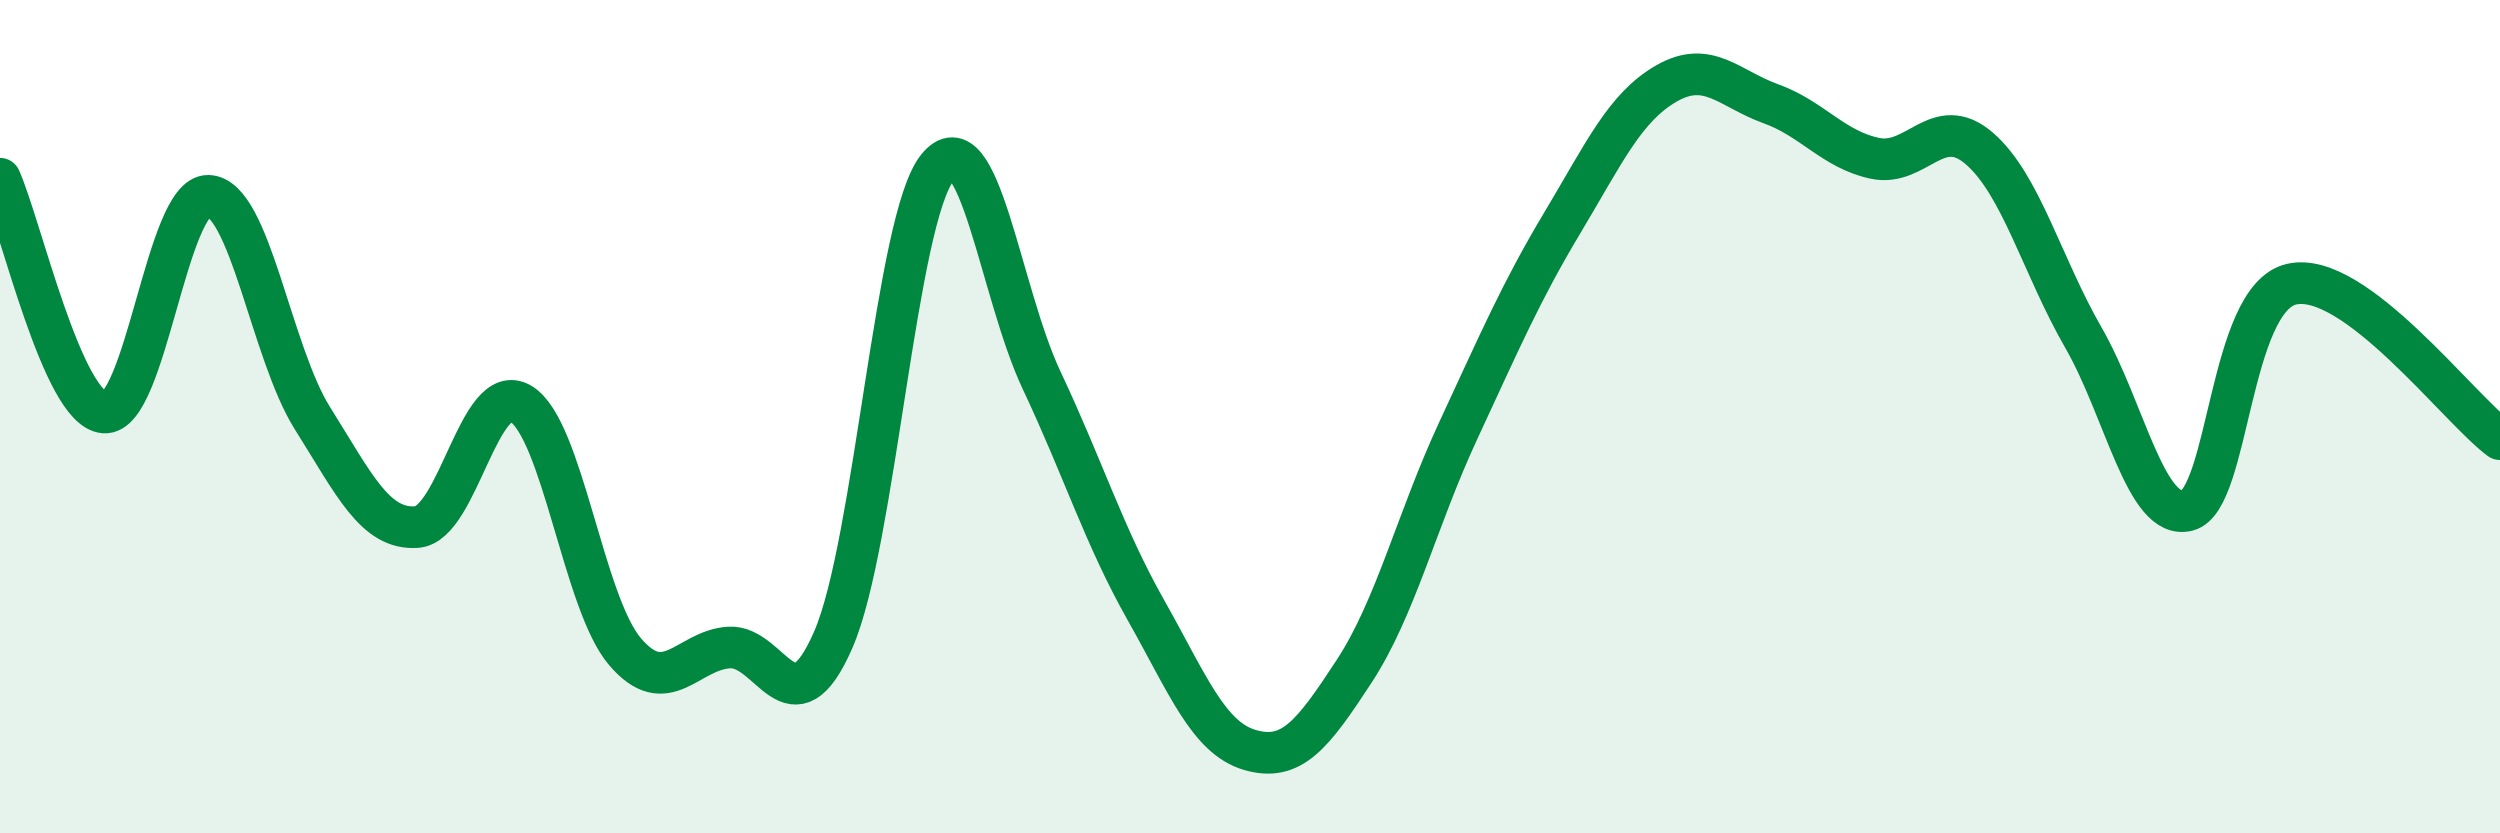
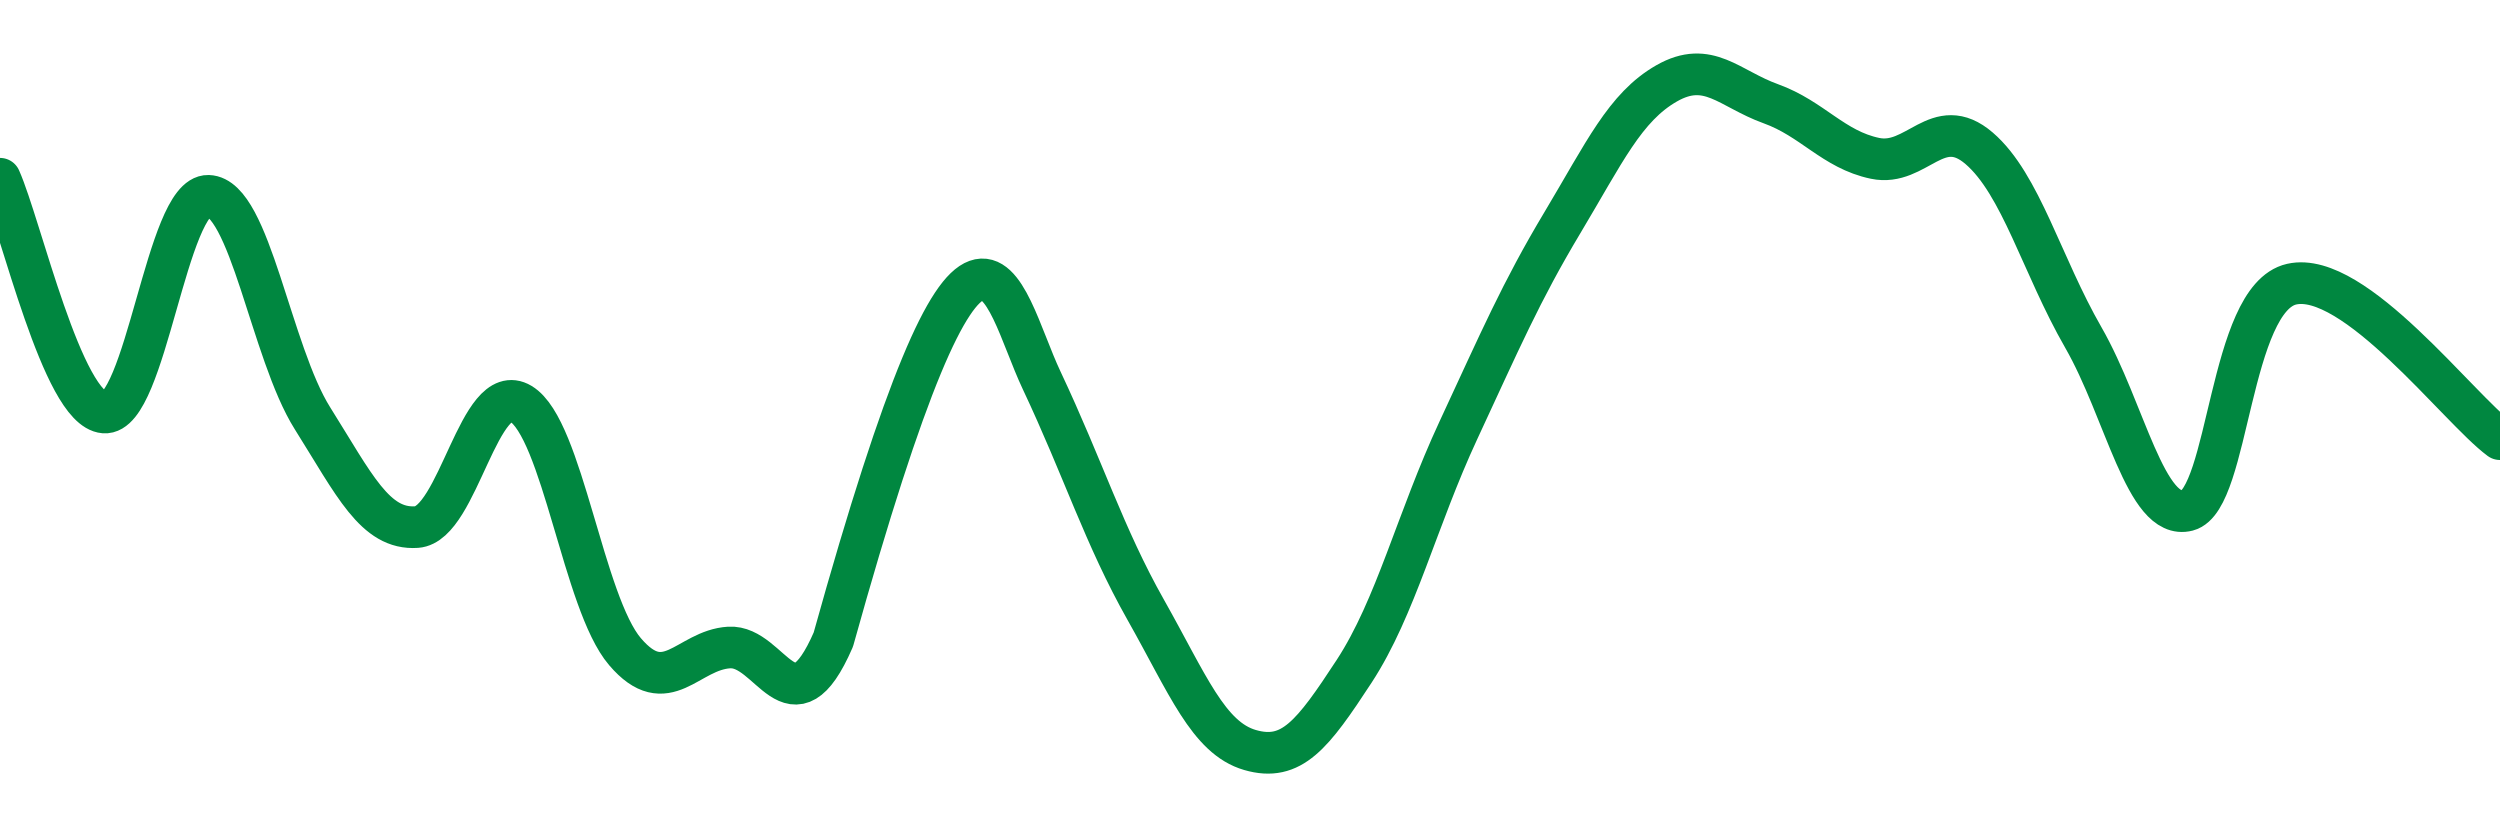
<svg xmlns="http://www.w3.org/2000/svg" width="60" height="20" viewBox="0 0 60 20">
-   <path d="M 0,4.29 C 0.5,5.41 1.5,9.82 2.5,9.9 C 3.5,9.98 4,4.67 5,4.7 C 6,4.73 6.5,8.45 7.5,10.04 C 8.5,11.63 9,12.72 10,12.65 C 11,12.58 11.5,9.09 12.5,9.69 C 13.5,10.29 14,14.47 15,15.64 C 16,16.81 16.5,15.6 17.5,15.54 C 18.5,15.48 19,17.65 20,15.35 C 21,13.05 21.5,5.26 22.5,4.02 C 23.5,2.78 24,7.01 25,9.13 C 26,11.25 26.5,12.87 27.5,14.64 C 28.5,16.41 29,17.71 30,18 C 31,18.29 31.5,17.64 32.5,16.11 C 33.5,14.58 34,12.48 35,10.33 C 36,8.18 36.5,7.01 37.5,5.34 C 38.5,3.67 39,2.57 40,2 C 41,1.43 41.5,2.13 42.5,2.49 C 43.5,2.85 44,3.59 45,3.8 C 46,4.01 46.5,2.7 47.5,3.56 C 48.5,4.42 49,6.36 50,8.1 C 51,9.84 51.5,12.51 52.5,12.25 C 53.5,11.99 53.5,7.16 55,6.82 C 56.5,6.48 59,9.8 60,10.54L60 20L0 20Z" fill="#008740" opacity="0.1" stroke-linecap="round" stroke-linejoin="round" />
-   <path d="M 0,4.29 C 0.5,5.41 1.5,9.82 2.5,9.9 C 3.5,9.98 4,4.67 5,4.7 C 6,4.73 6.5,8.45 7.5,10.04 C 8.5,11.63 9,12.72 10,12.65 C 11,12.58 11.5,9.09 12.5,9.69 C 13.5,10.29 14,14.47 15,15.64 C 16,16.81 16.5,15.6 17.5,15.54 C 18.5,15.48 19,17.65 20,15.35 C 21,13.05 21.5,5.26 22.5,4.02 C 23.5,2.78 24,7.01 25,9.13 C 26,11.25 26.5,12.87 27.5,14.64 C 28.5,16.41 29,17.71 30,18 C 31,18.29 31.5,17.64 32.5,16.11 C 33.5,14.58 34,12.48 35,10.33 C 36,8.18 36.5,7.01 37.5,5.34 C 38.5,3.67 39,2.57 40,2 C 41,1.43 41.5,2.13 42.5,2.49 C 43.5,2.85 44,3.59 45,3.8 C 46,4.01 46.5,2.7 47.5,3.56 C 48.5,4.42 49,6.36 50,8.1 C 51,9.84 51.5,12.51 52.5,12.25 C 53.5,11.99 53.5,7.16 55,6.82 C 56.5,6.48 59,9.8 60,10.54" stroke="#008740" stroke-width="1" fill="none" stroke-linecap="round" stroke-linejoin="round" />
+   <path d="M 0,4.29 C 0.5,5.41 1.5,9.82 2.5,9.9 C 3.5,9.98 4,4.67 5,4.7 C 6,4.73 6.5,8.45 7.5,10.04 C 8.5,11.63 9,12.72 10,12.65 C 11,12.58 11.5,9.09 12.5,9.69 C 13.5,10.29 14,14.47 15,15.64 C 16,16.81 16.5,15.6 17.5,15.54 C 18.5,15.48 19,17.65 20,15.35 C 23.5,2.78 24,7.01 25,9.13 C 26,11.25 26.5,12.87 27.5,14.64 C 28.5,16.41 29,17.71 30,18 C 31,18.29 31.5,17.64 32.5,16.11 C 33.5,14.58 34,12.48 35,10.33 C 36,8.18 36.5,7.01 37.5,5.34 C 38.5,3.67 39,2.57 40,2 C 41,1.43 41.5,2.13 42.5,2.49 C 43.5,2.85 44,3.59 45,3.8 C 46,4.01 46.5,2.7 47.5,3.56 C 48.5,4.42 49,6.36 50,8.1 C 51,9.84 51.5,12.51 52.5,12.25 C 53.5,11.99 53.5,7.16 55,6.82 C 56.5,6.48 59,9.8 60,10.54" stroke="#008740" stroke-width="1" fill="none" stroke-linecap="round" stroke-linejoin="round" />
</svg>